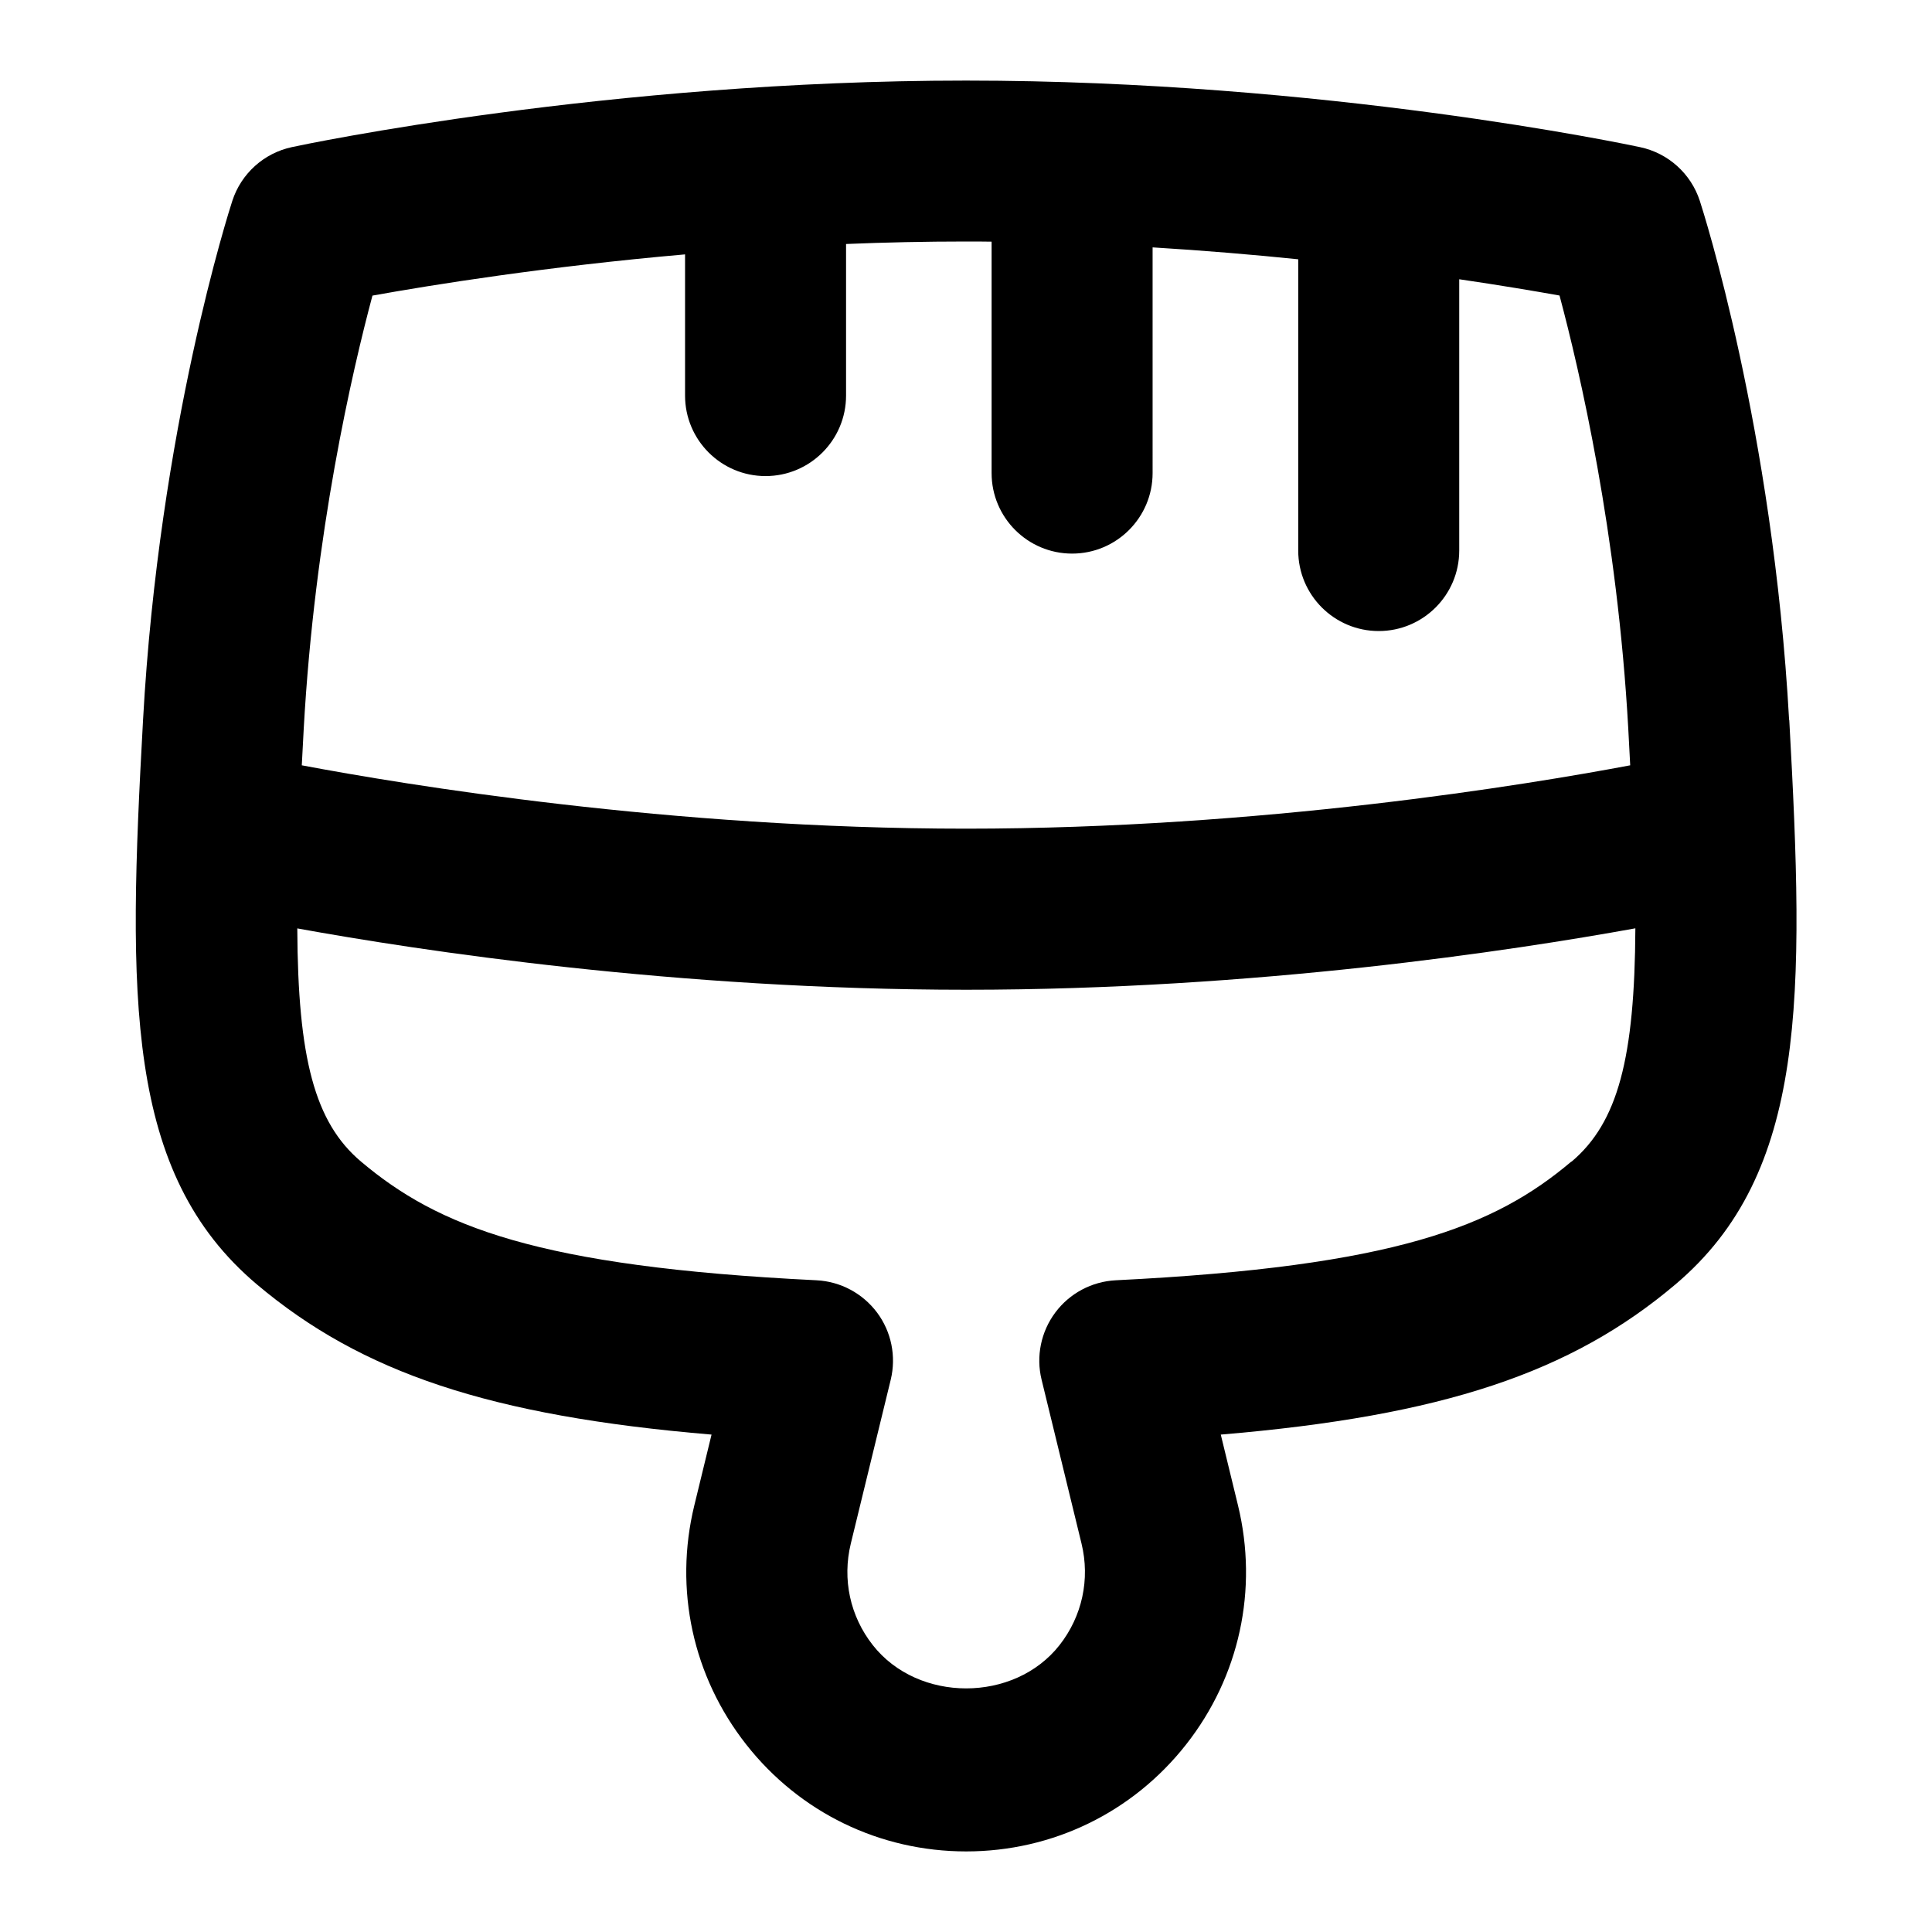
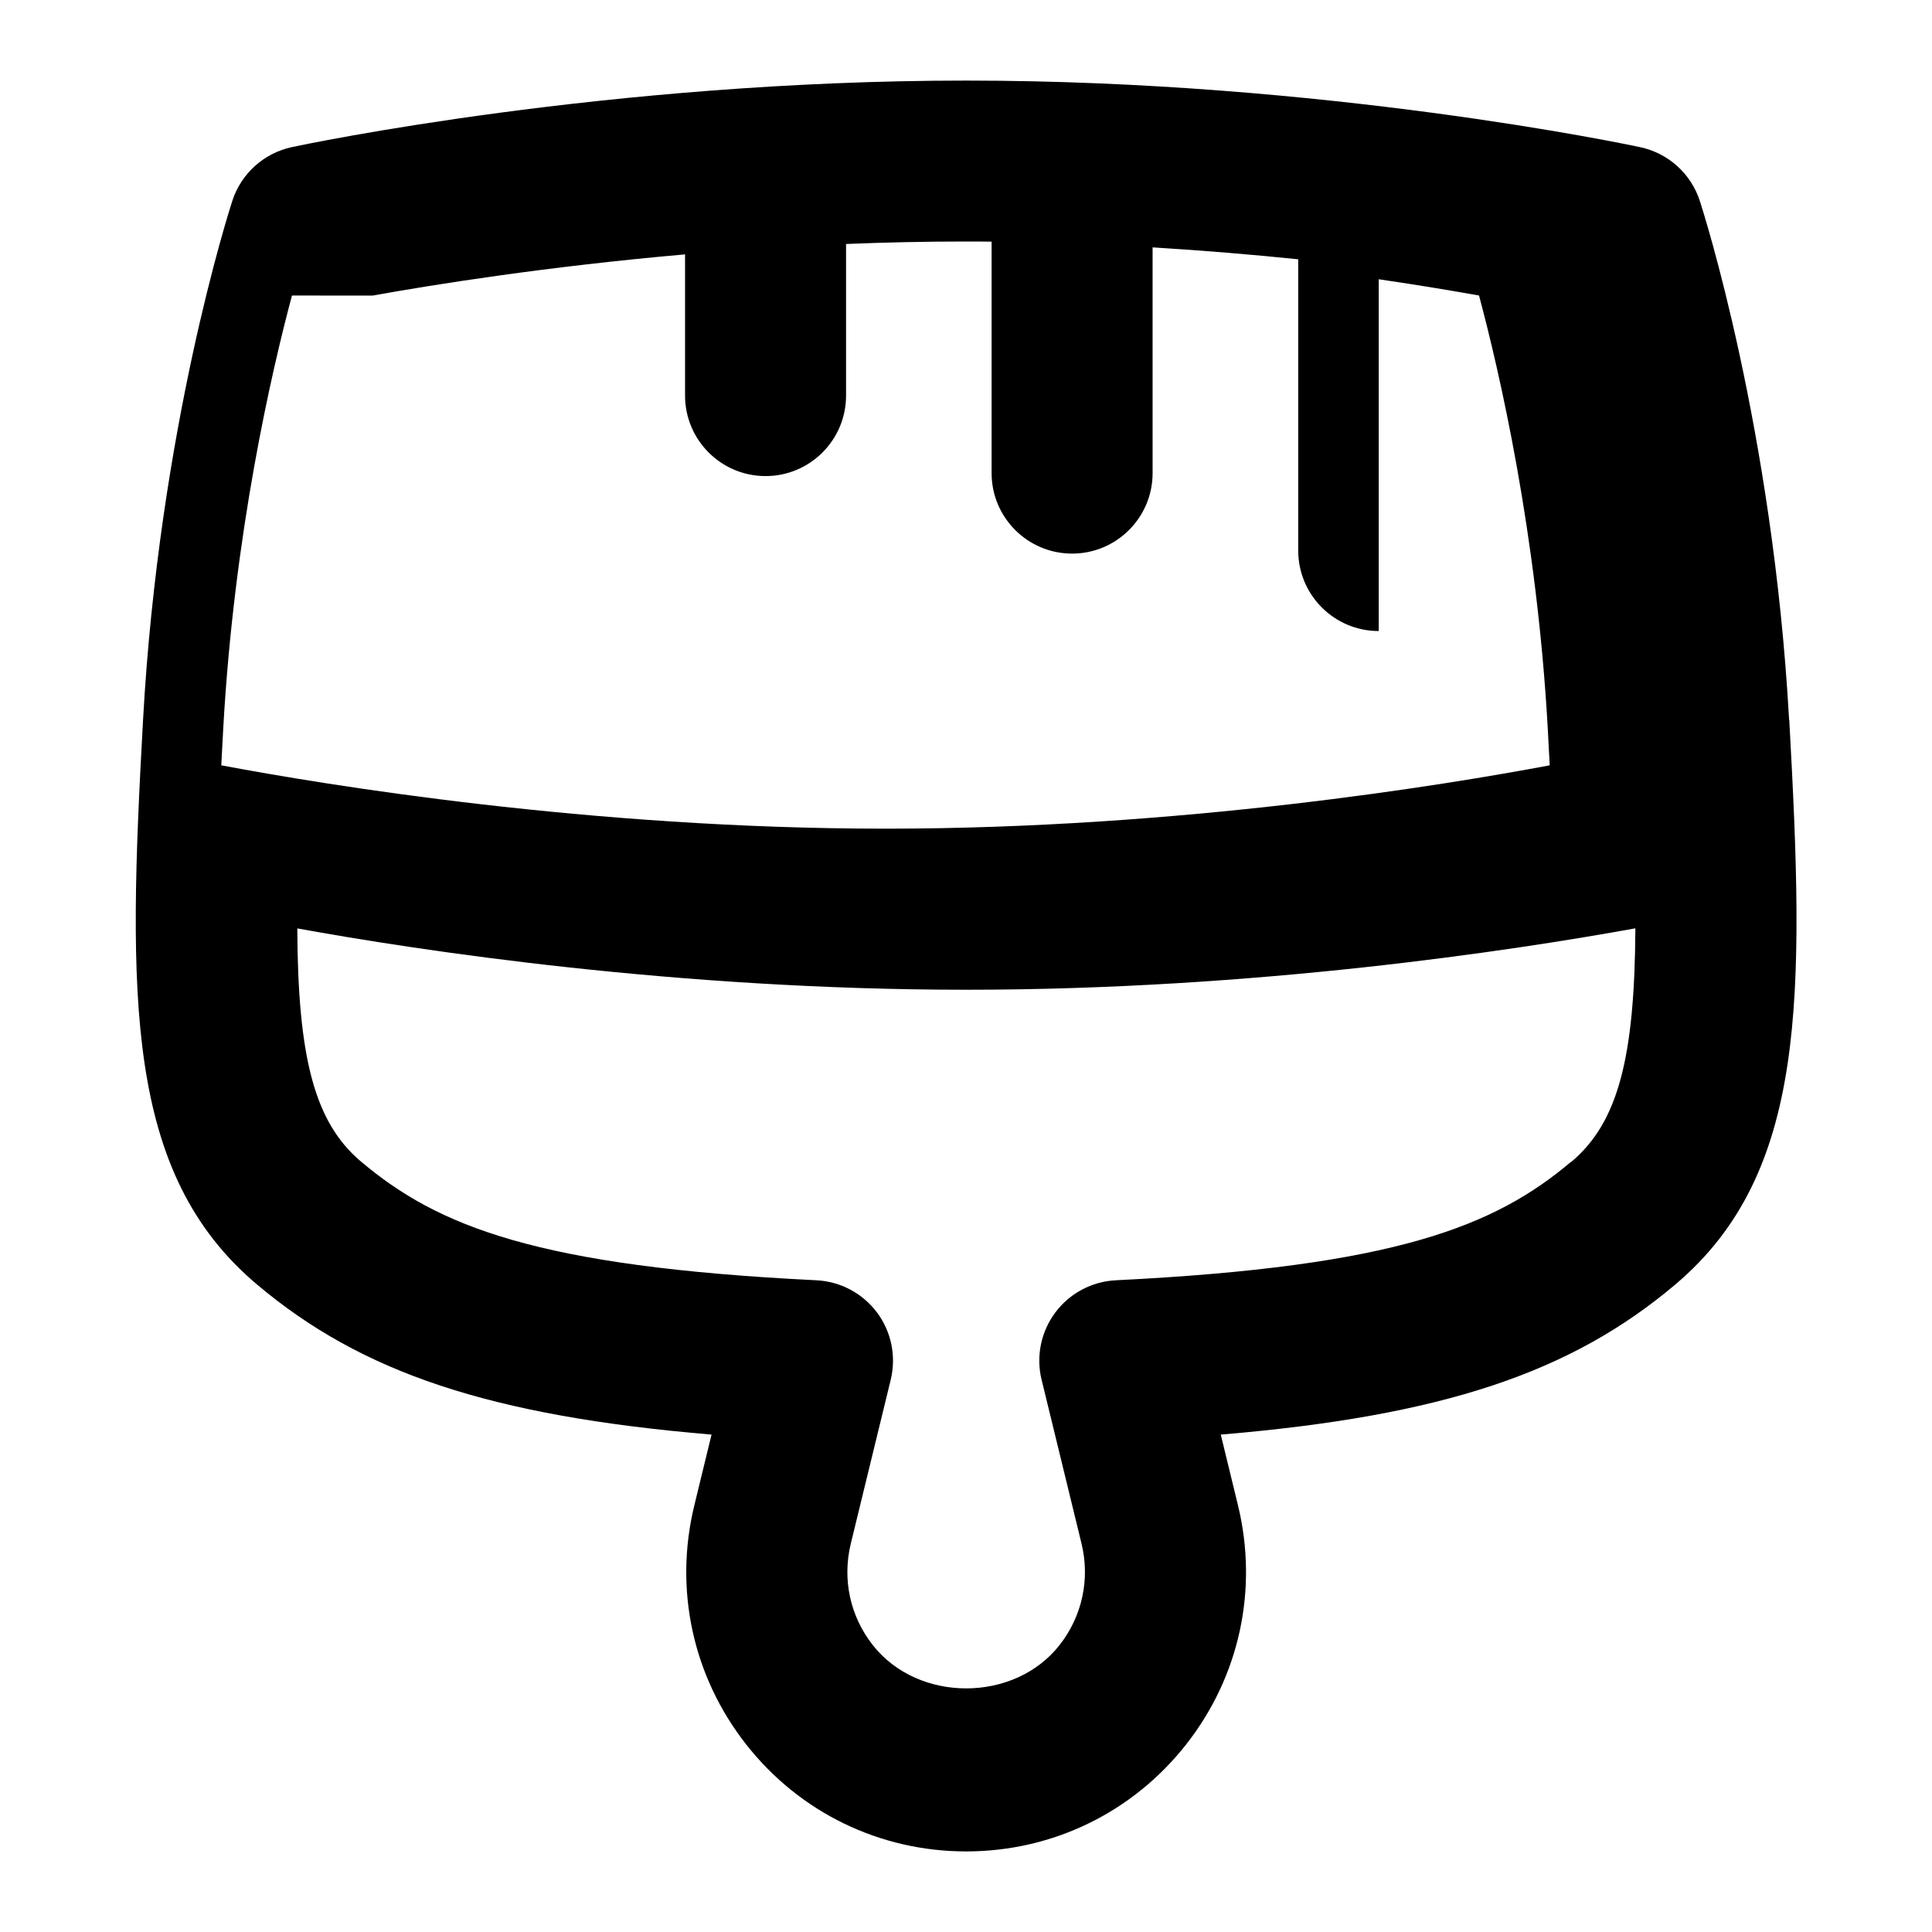
<svg xmlns="http://www.w3.org/2000/svg" id="Layer_1" data-name="Layer 1" viewBox="0 0 24 24">
-   <path d="M22.225,8.944c-.201-3.623-1.072-6.334-1.109-6.448-.11-.339-.393-.594-.742-.668-.158-.034-3.921-.827-8.373-.827S3.786,1.793,3.628,1.827c-.349,.074-.632,.329-.742,.668-.037,.114-.909,2.825-1.109,6.448-.191,3.448-.225,5.631,1.416,7.014,1.297,1.093,2.889,1.632,5.646,1.864l-.214,.88c-.254,1.043-.019,2.125,.645,2.97,.663,.844,1.659,1.328,2.732,1.328s2.069-.484,2.732-1.328c.664-.844,.898-1.927,.645-2.97l-.214-.88c2.762-.232,4.354-.772,5.647-1.865,1.639-1.386,1.605-3.568,1.415-7.013ZM4.627,3.672c.746-.134,2.151-.36,3.883-.512v1.754c0,.552,.448,1,1,1s1-.448,1-1v-1.883c.485-.02,.984-.031,1.49-.031,.107,0,.213,0,.318,.002v2.875c0,.552,.448,1,1,1s1-.448,1-1V3.073c.637,.039,1.245,.09,1.809,.148v3.618c0,.552,.448,1,1,1s1-.448,1-1V3.469c.513,.075,.936,.147,1.246,.202,.25,.934,.719,2.952,.854,5.382,.009,.156,.017,.307,.024,.454-1.279,.241-4.58,.787-8.251,.787s-6.972-.546-8.251-.787c.007-.147,.015-.298,.024-.454,.135-2.43,.604-4.448,.854-5.382Zm14.892,10.758c-.95,.803-2.181,1.302-5.658,1.474-.298,.015-.574,.162-.752,.401-.178,.239-.241,.545-.17,.834l.496,2.036c.108,.443,.008,.903-.273,1.261-.563,.717-1.757,.717-2.32,0-.282-.358-.381-.818-.273-1.261l.496-2.036c.07-.29,.008-.596-.17-.834-.179-.239-.454-.386-.752-.401-3.473-.17-4.705-.67-5.659-1.475-.575-.485-.784-1.284-.791-2.896,1.52,.276,4.712,.762,8.311,.762s6.789-.487,8.311-.763c-.008,1.611-.216,2.41-.792,2.898Z" />
+   <path d="M22.225,8.944c-.201-3.623-1.072-6.334-1.109-6.448-.11-.339-.393-.594-.742-.668-.158-.034-3.921-.827-8.373-.827S3.786,1.793,3.628,1.827c-.349,.074-.632,.329-.742,.668-.037,.114-.909,2.825-1.109,6.448-.191,3.448-.225,5.631,1.416,7.014,1.297,1.093,2.889,1.632,5.646,1.864l-.214,.88c-.254,1.043-.019,2.125,.645,2.97,.663,.844,1.659,1.328,2.732,1.328s2.069-.484,2.732-1.328c.664-.844,.898-1.927,.645-2.97l-.214-.88c2.762-.232,4.354-.772,5.647-1.865,1.639-1.386,1.605-3.568,1.415-7.013ZM4.627,3.672c.746-.134,2.151-.36,3.883-.512v1.754c0,.552,.448,1,1,1s1-.448,1-1v-1.883c.485-.02,.984-.031,1.49-.031,.107,0,.213,0,.318,.002v2.875c0,.552,.448,1,1,1s1-.448,1-1V3.073c.637,.039,1.245,.09,1.809,.148v3.618c0,.552,.448,1,1,1V3.469c.513,.075,.936,.147,1.246,.202,.25,.934,.719,2.952,.854,5.382,.009,.156,.017,.307,.024,.454-1.279,.241-4.58,.787-8.251,.787s-6.972-.546-8.251-.787c.007-.147,.015-.298,.024-.454,.135-2.43,.604-4.448,.854-5.382Zm14.892,10.758c-.95,.803-2.181,1.302-5.658,1.474-.298,.015-.574,.162-.752,.401-.178,.239-.241,.545-.17,.834l.496,2.036c.108,.443,.008,.903-.273,1.261-.563,.717-1.757,.717-2.32,0-.282-.358-.381-.818-.273-1.261l.496-2.036c.07-.29,.008-.596-.17-.834-.179-.239-.454-.386-.752-.401-3.473-.17-4.705-.67-5.659-1.475-.575-.485-.784-1.284-.791-2.896,1.52,.276,4.712,.762,8.311,.762s6.789-.487,8.311-.763c-.008,1.611-.216,2.41-.792,2.898Z" />
</svg>